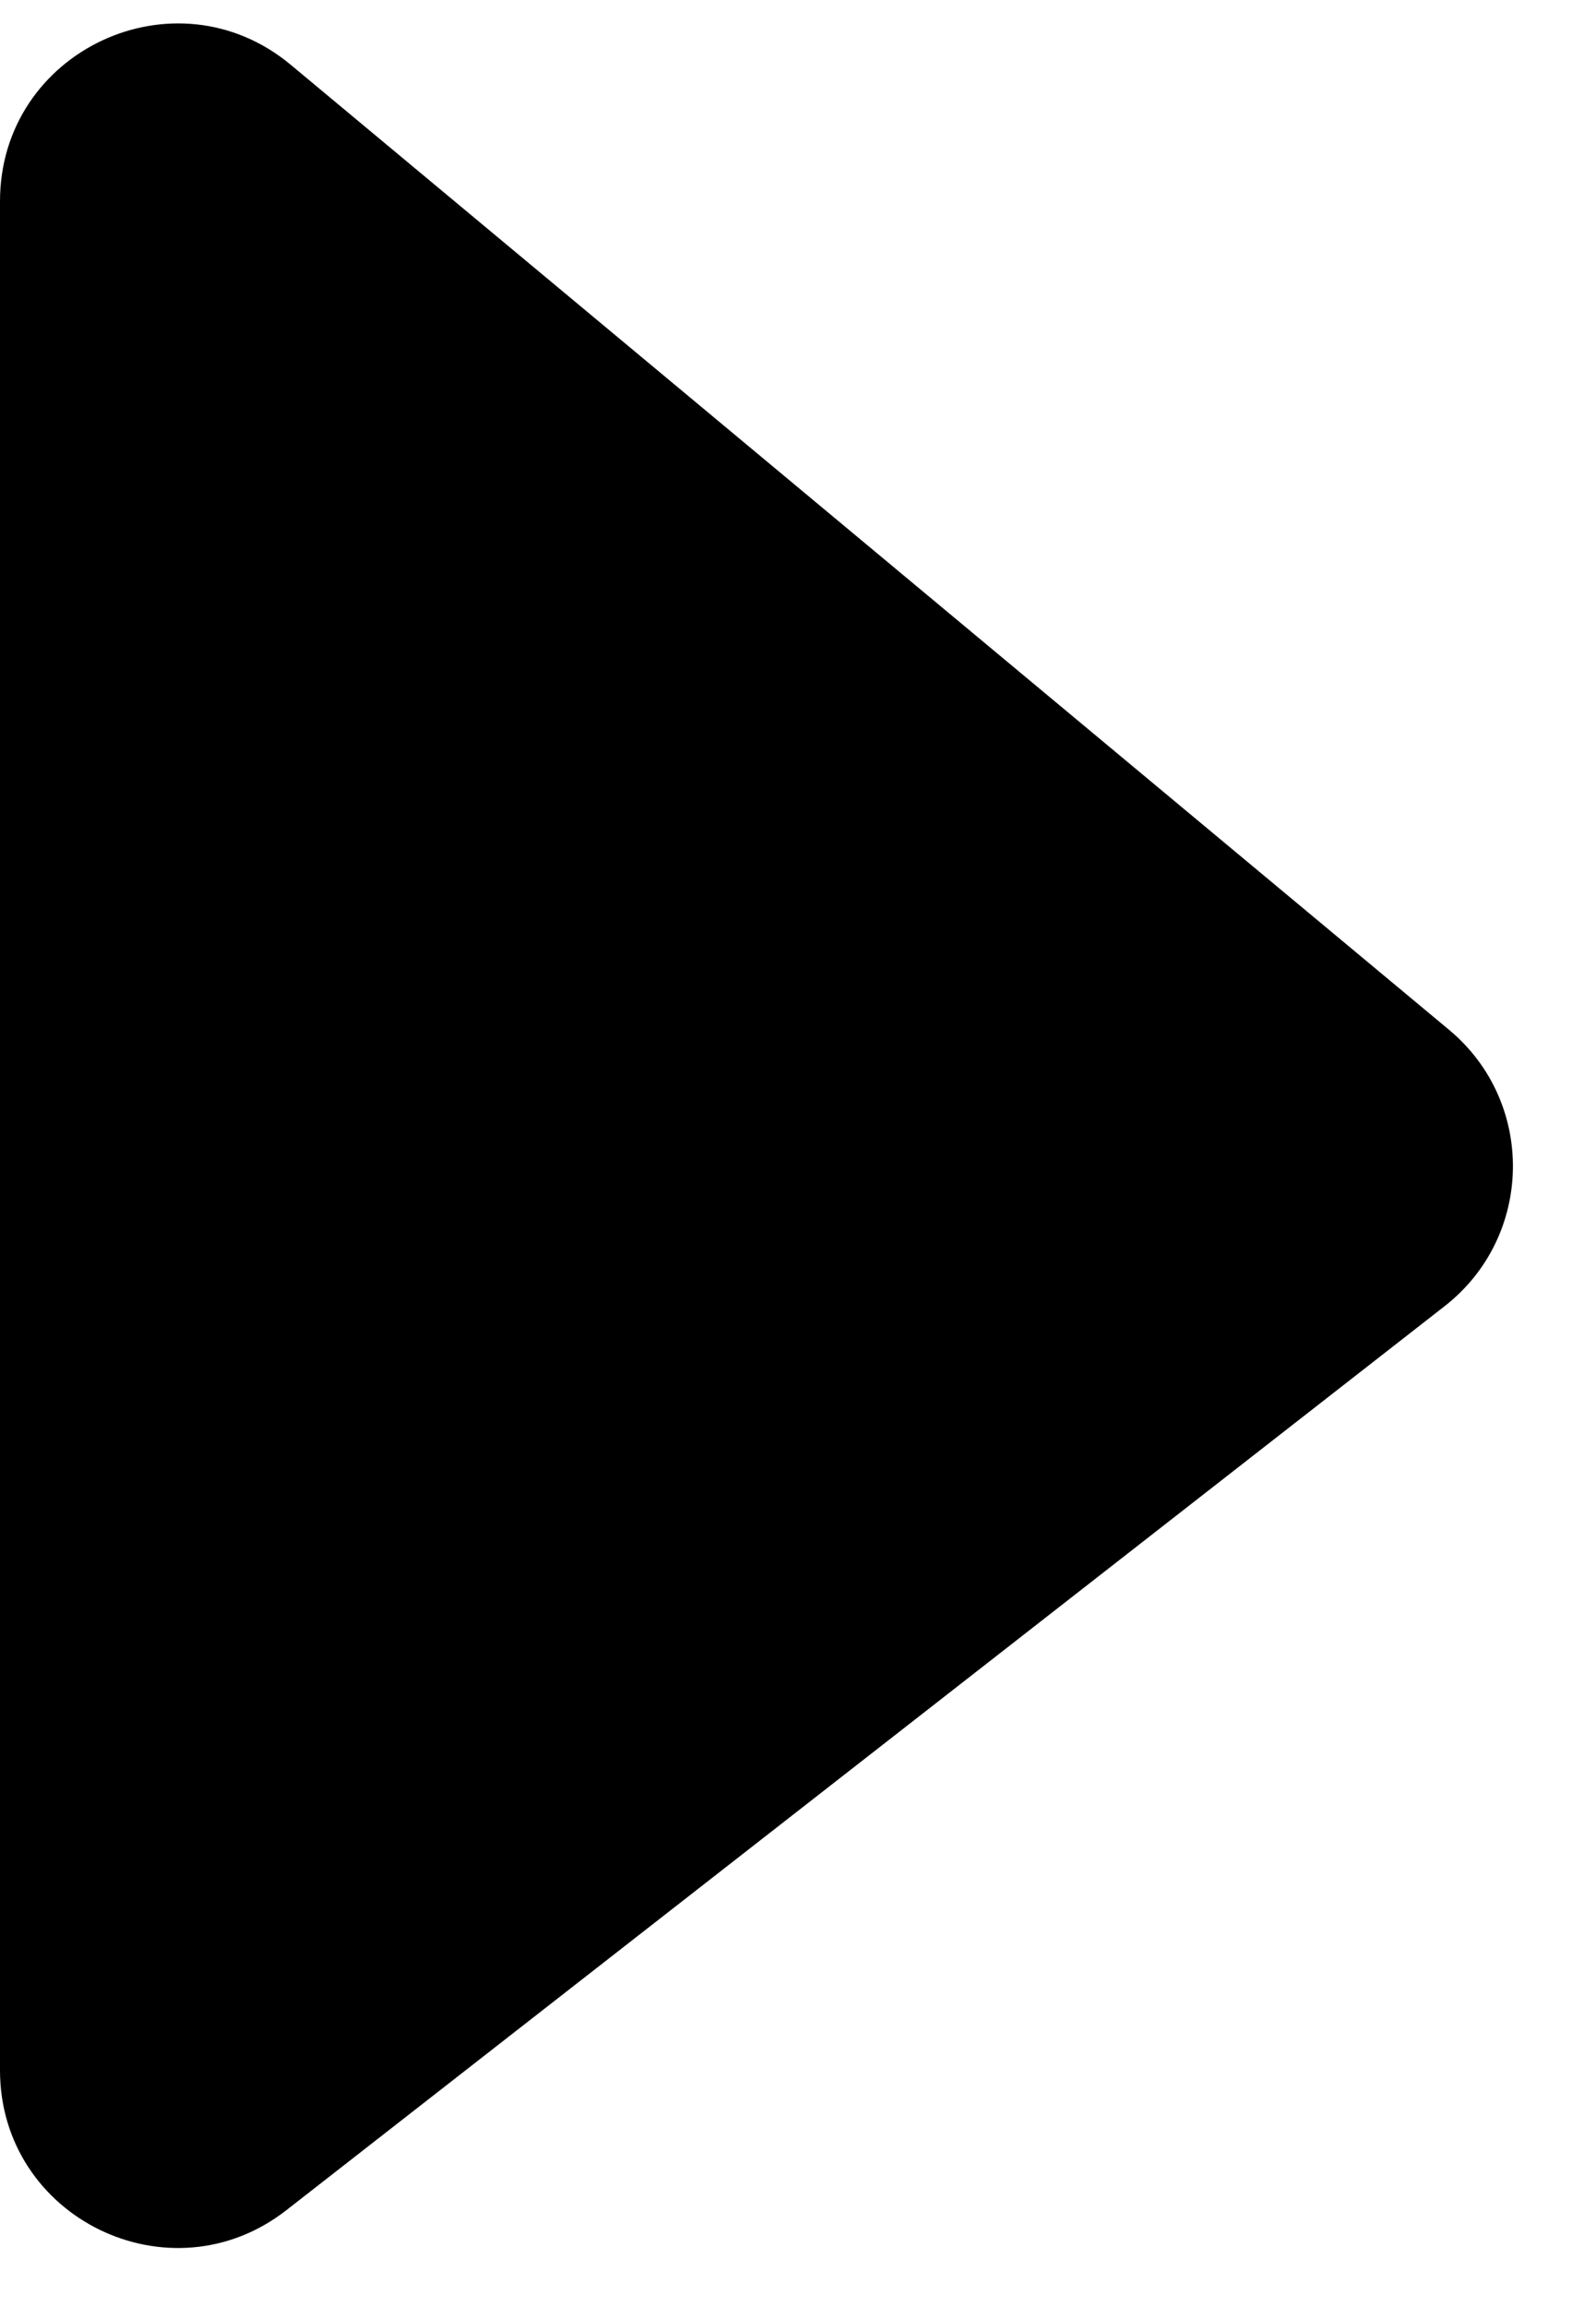
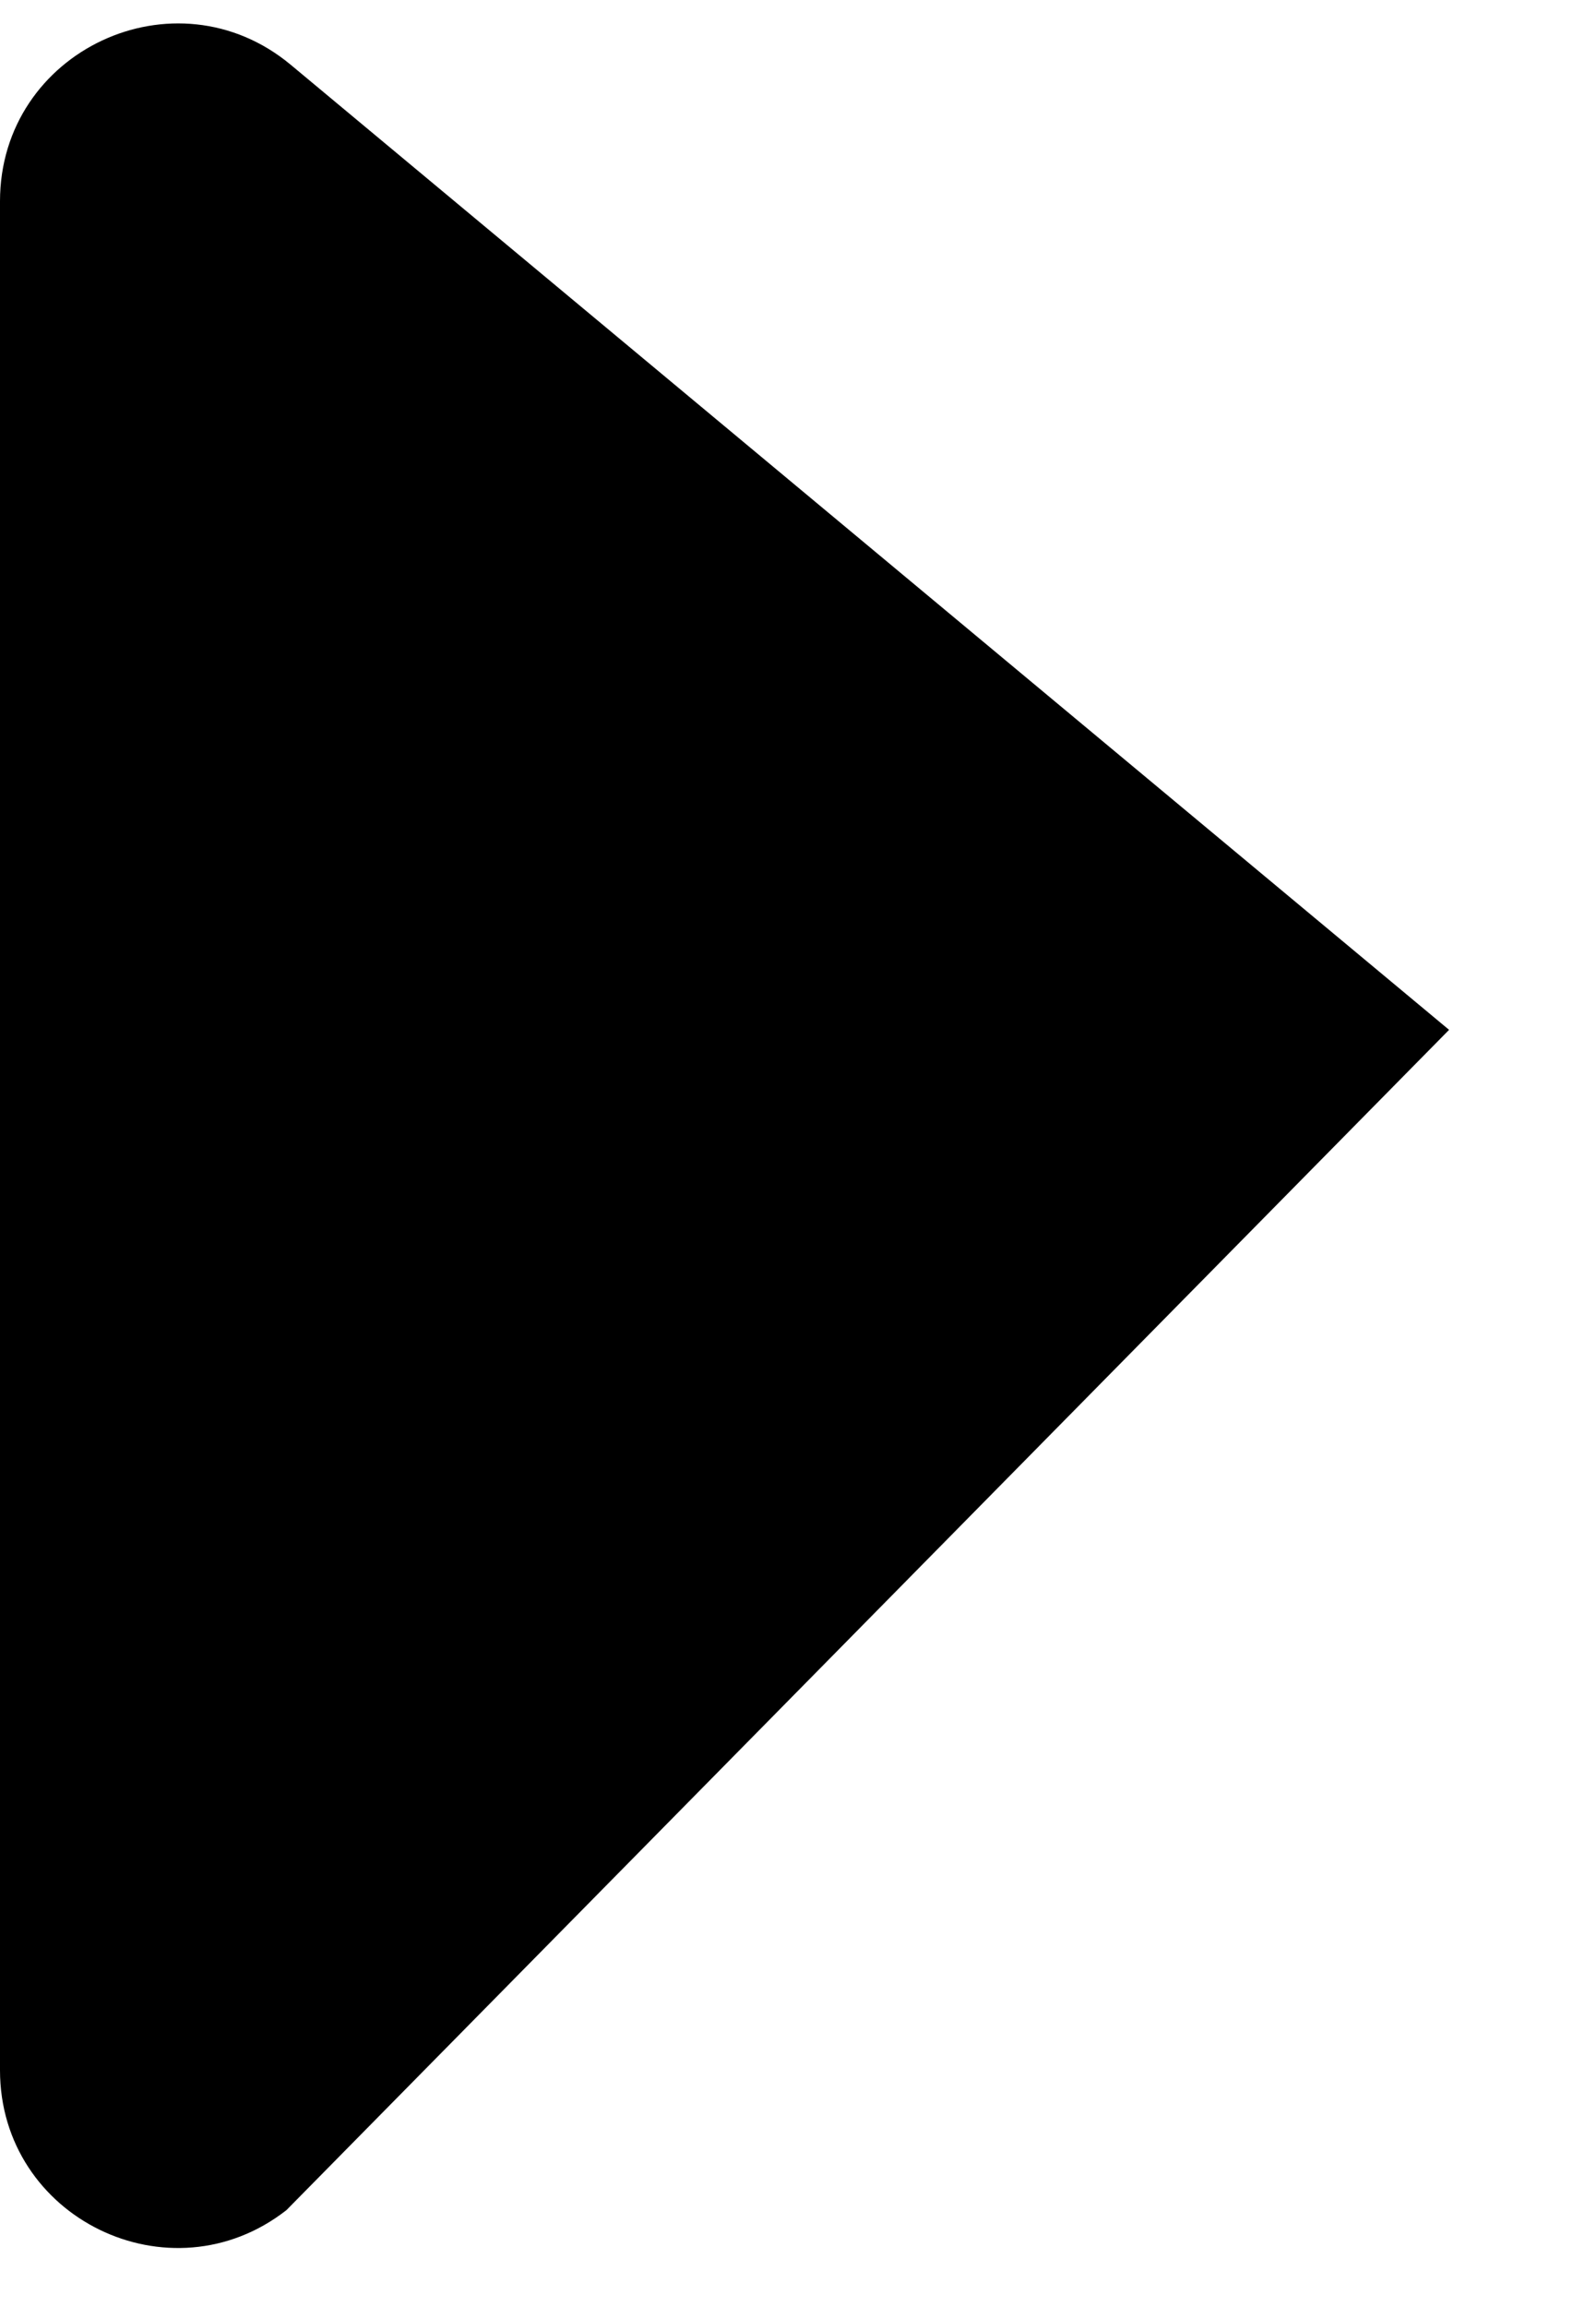
<svg xmlns="http://www.w3.org/2000/svg" width="18" height="26" viewBox="0 0 18 26" fill="none">
-   <path d="M-1.10725e-06 23.331L-1.86537e-07 2.268C-1.12436e-07 0.572 1.977 -0.354 3.28 0.731L16.343 11.606C17.323 12.422 17.299 13.935 16.293 14.72L3.23 24.908C1.917 25.932 -1.18005e-06 24.997 -1.10725e-06 23.331Z" fill="black" />
+   <path d="M-1.10725e-06 23.331L-1.86537e-07 2.268C-1.12436e-07 0.572 1.977 -0.354 3.28 0.731L16.343 11.606L3.23 24.908C1.917 25.932 -1.18005e-06 24.997 -1.10725e-06 23.331Z" fill="black" />
</svg>